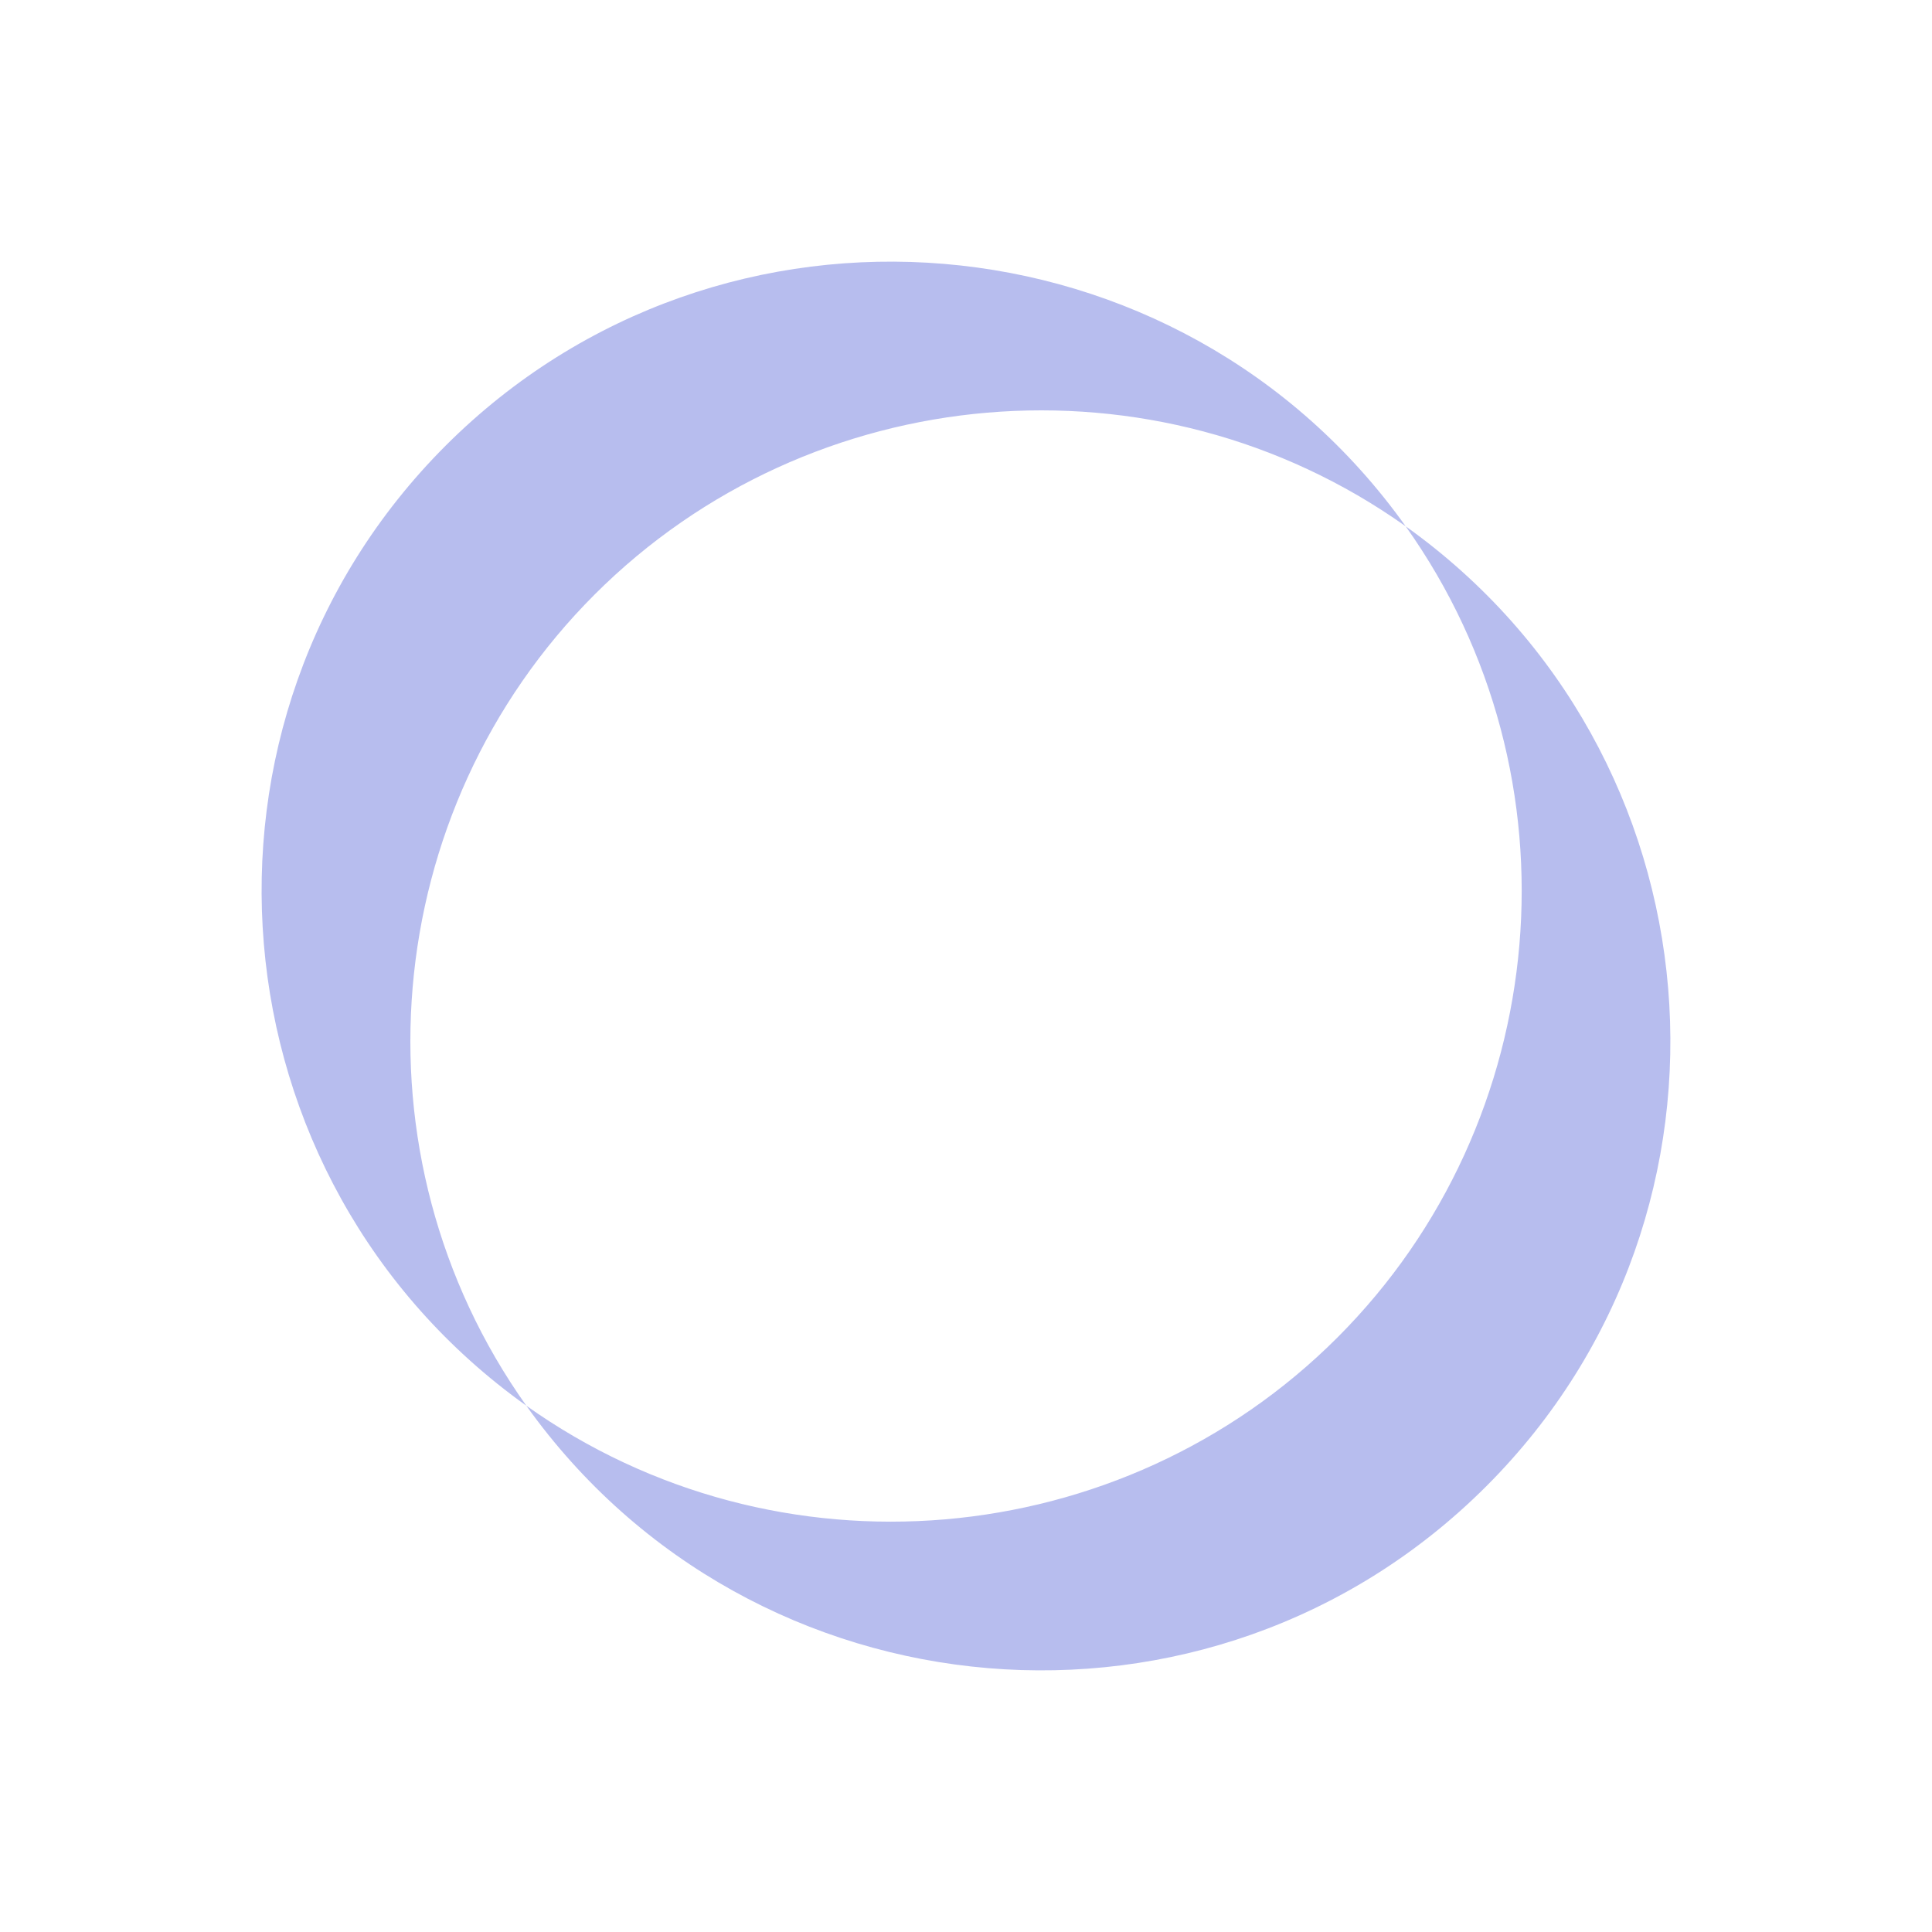
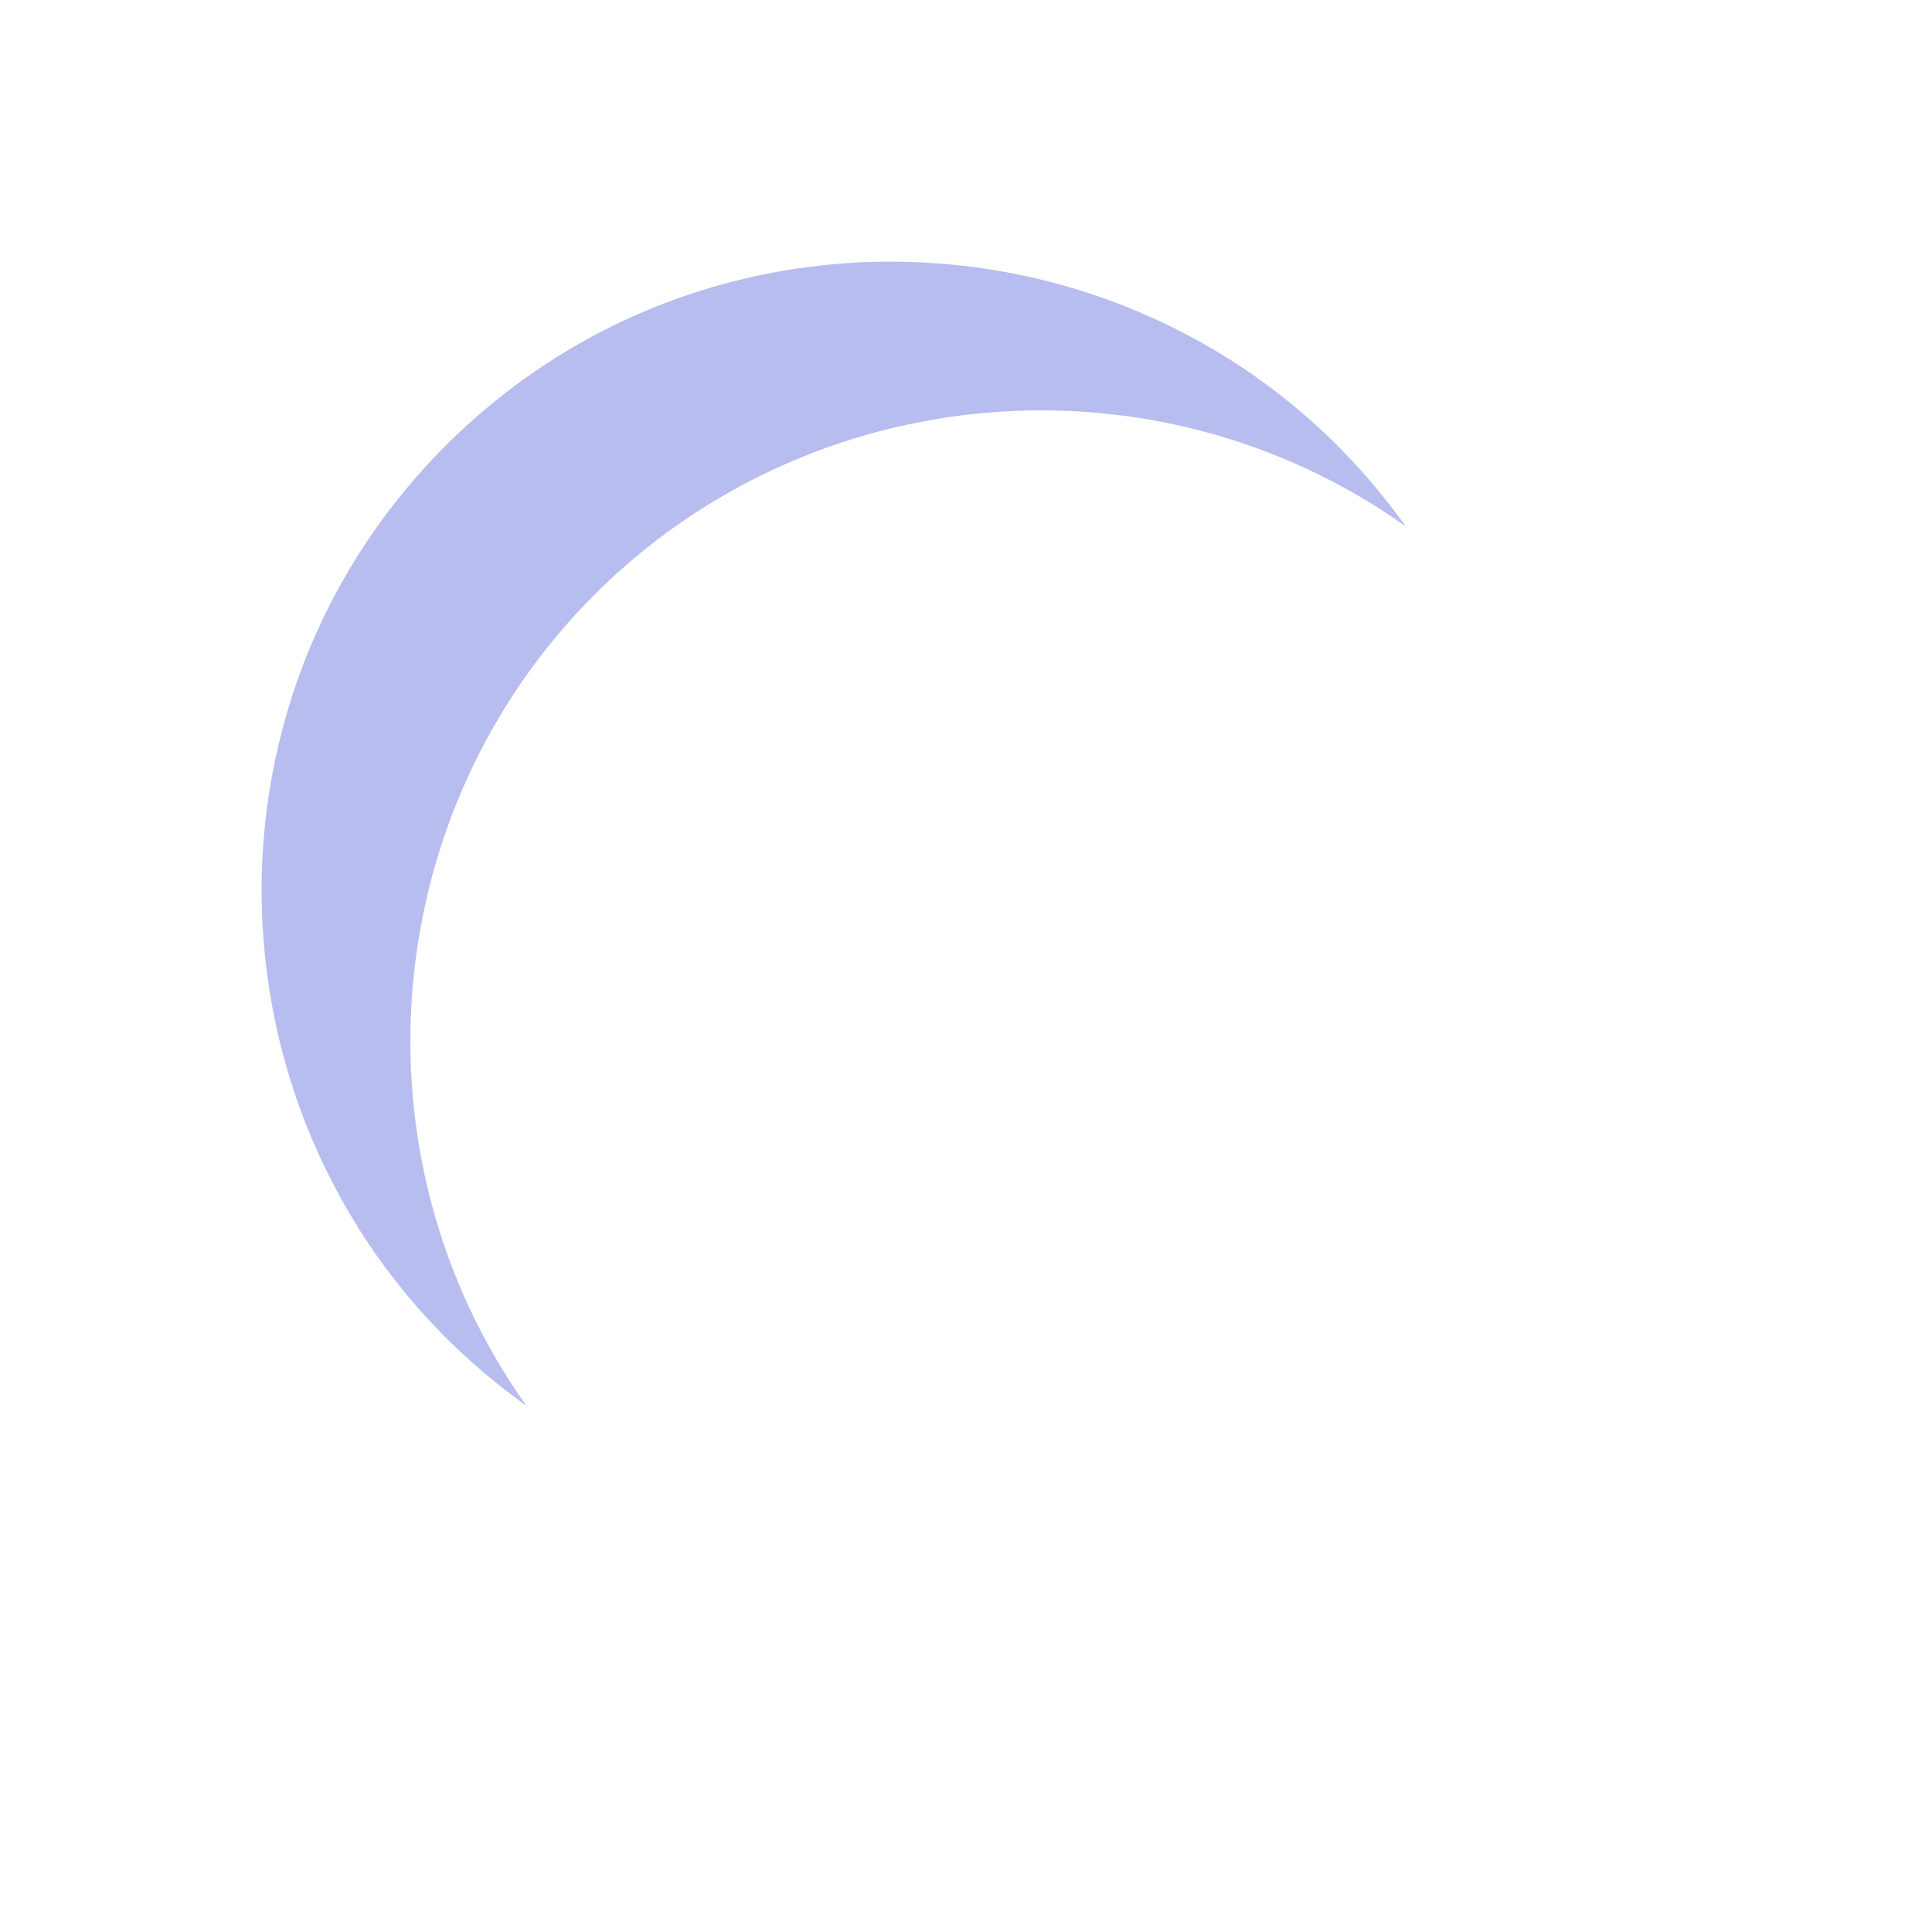
<svg xmlns="http://www.w3.org/2000/svg" width="24" height="24" viewBox="0 0 24 24" fill="none">
  <path d="M5.536 5.536C2.117 8.957 2.599 14.652 6.538 17.462C4.326 14.347 4.703 10.069 7.386 7.386C10.07 4.703 14.347 4.326 17.462 6.538C14.653 2.599 8.957 2.118 5.536 5.536Z" fill="#B7BDEE" />
-   <path d="M18.463 18.463C21.883 15.044 21.401 9.349 17.462 6.538C19.676 9.653 19.297 13.932 16.614 16.615C13.932 19.297 9.653 19.675 6.538 17.462C9.349 21.402 15.044 21.882 18.463 18.463Z" fill="#B7BDEE" />
</svg>